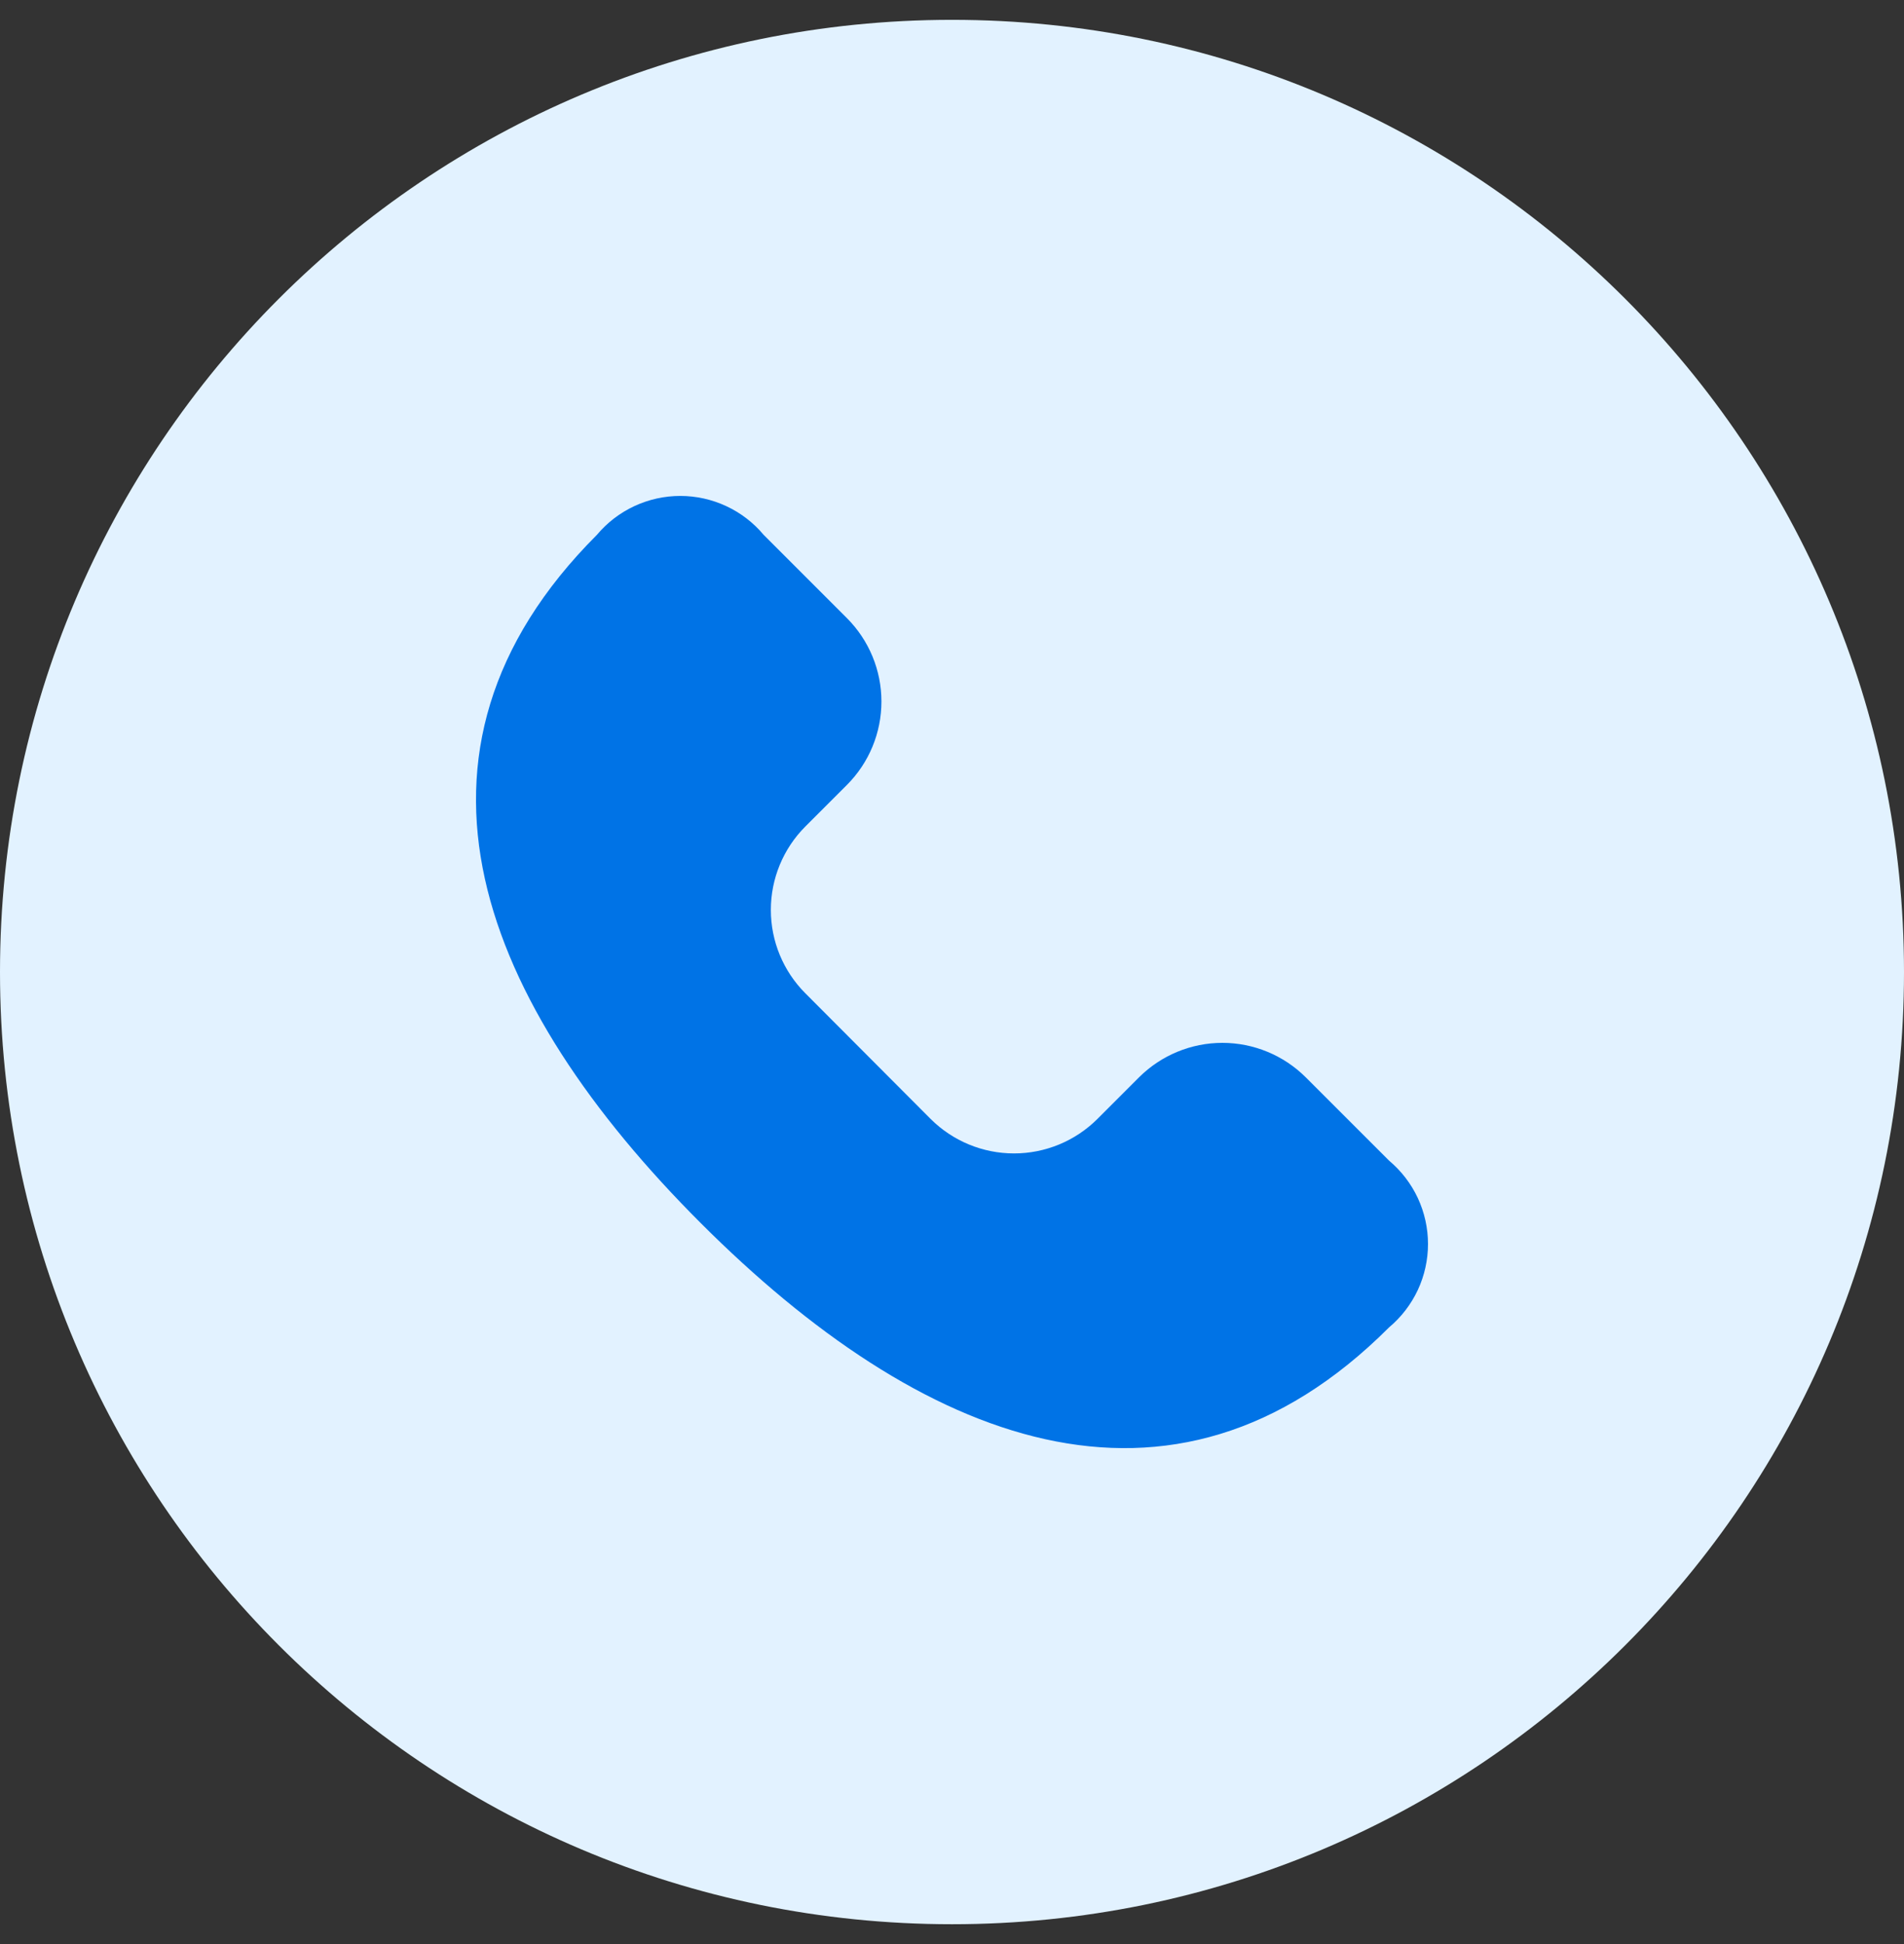
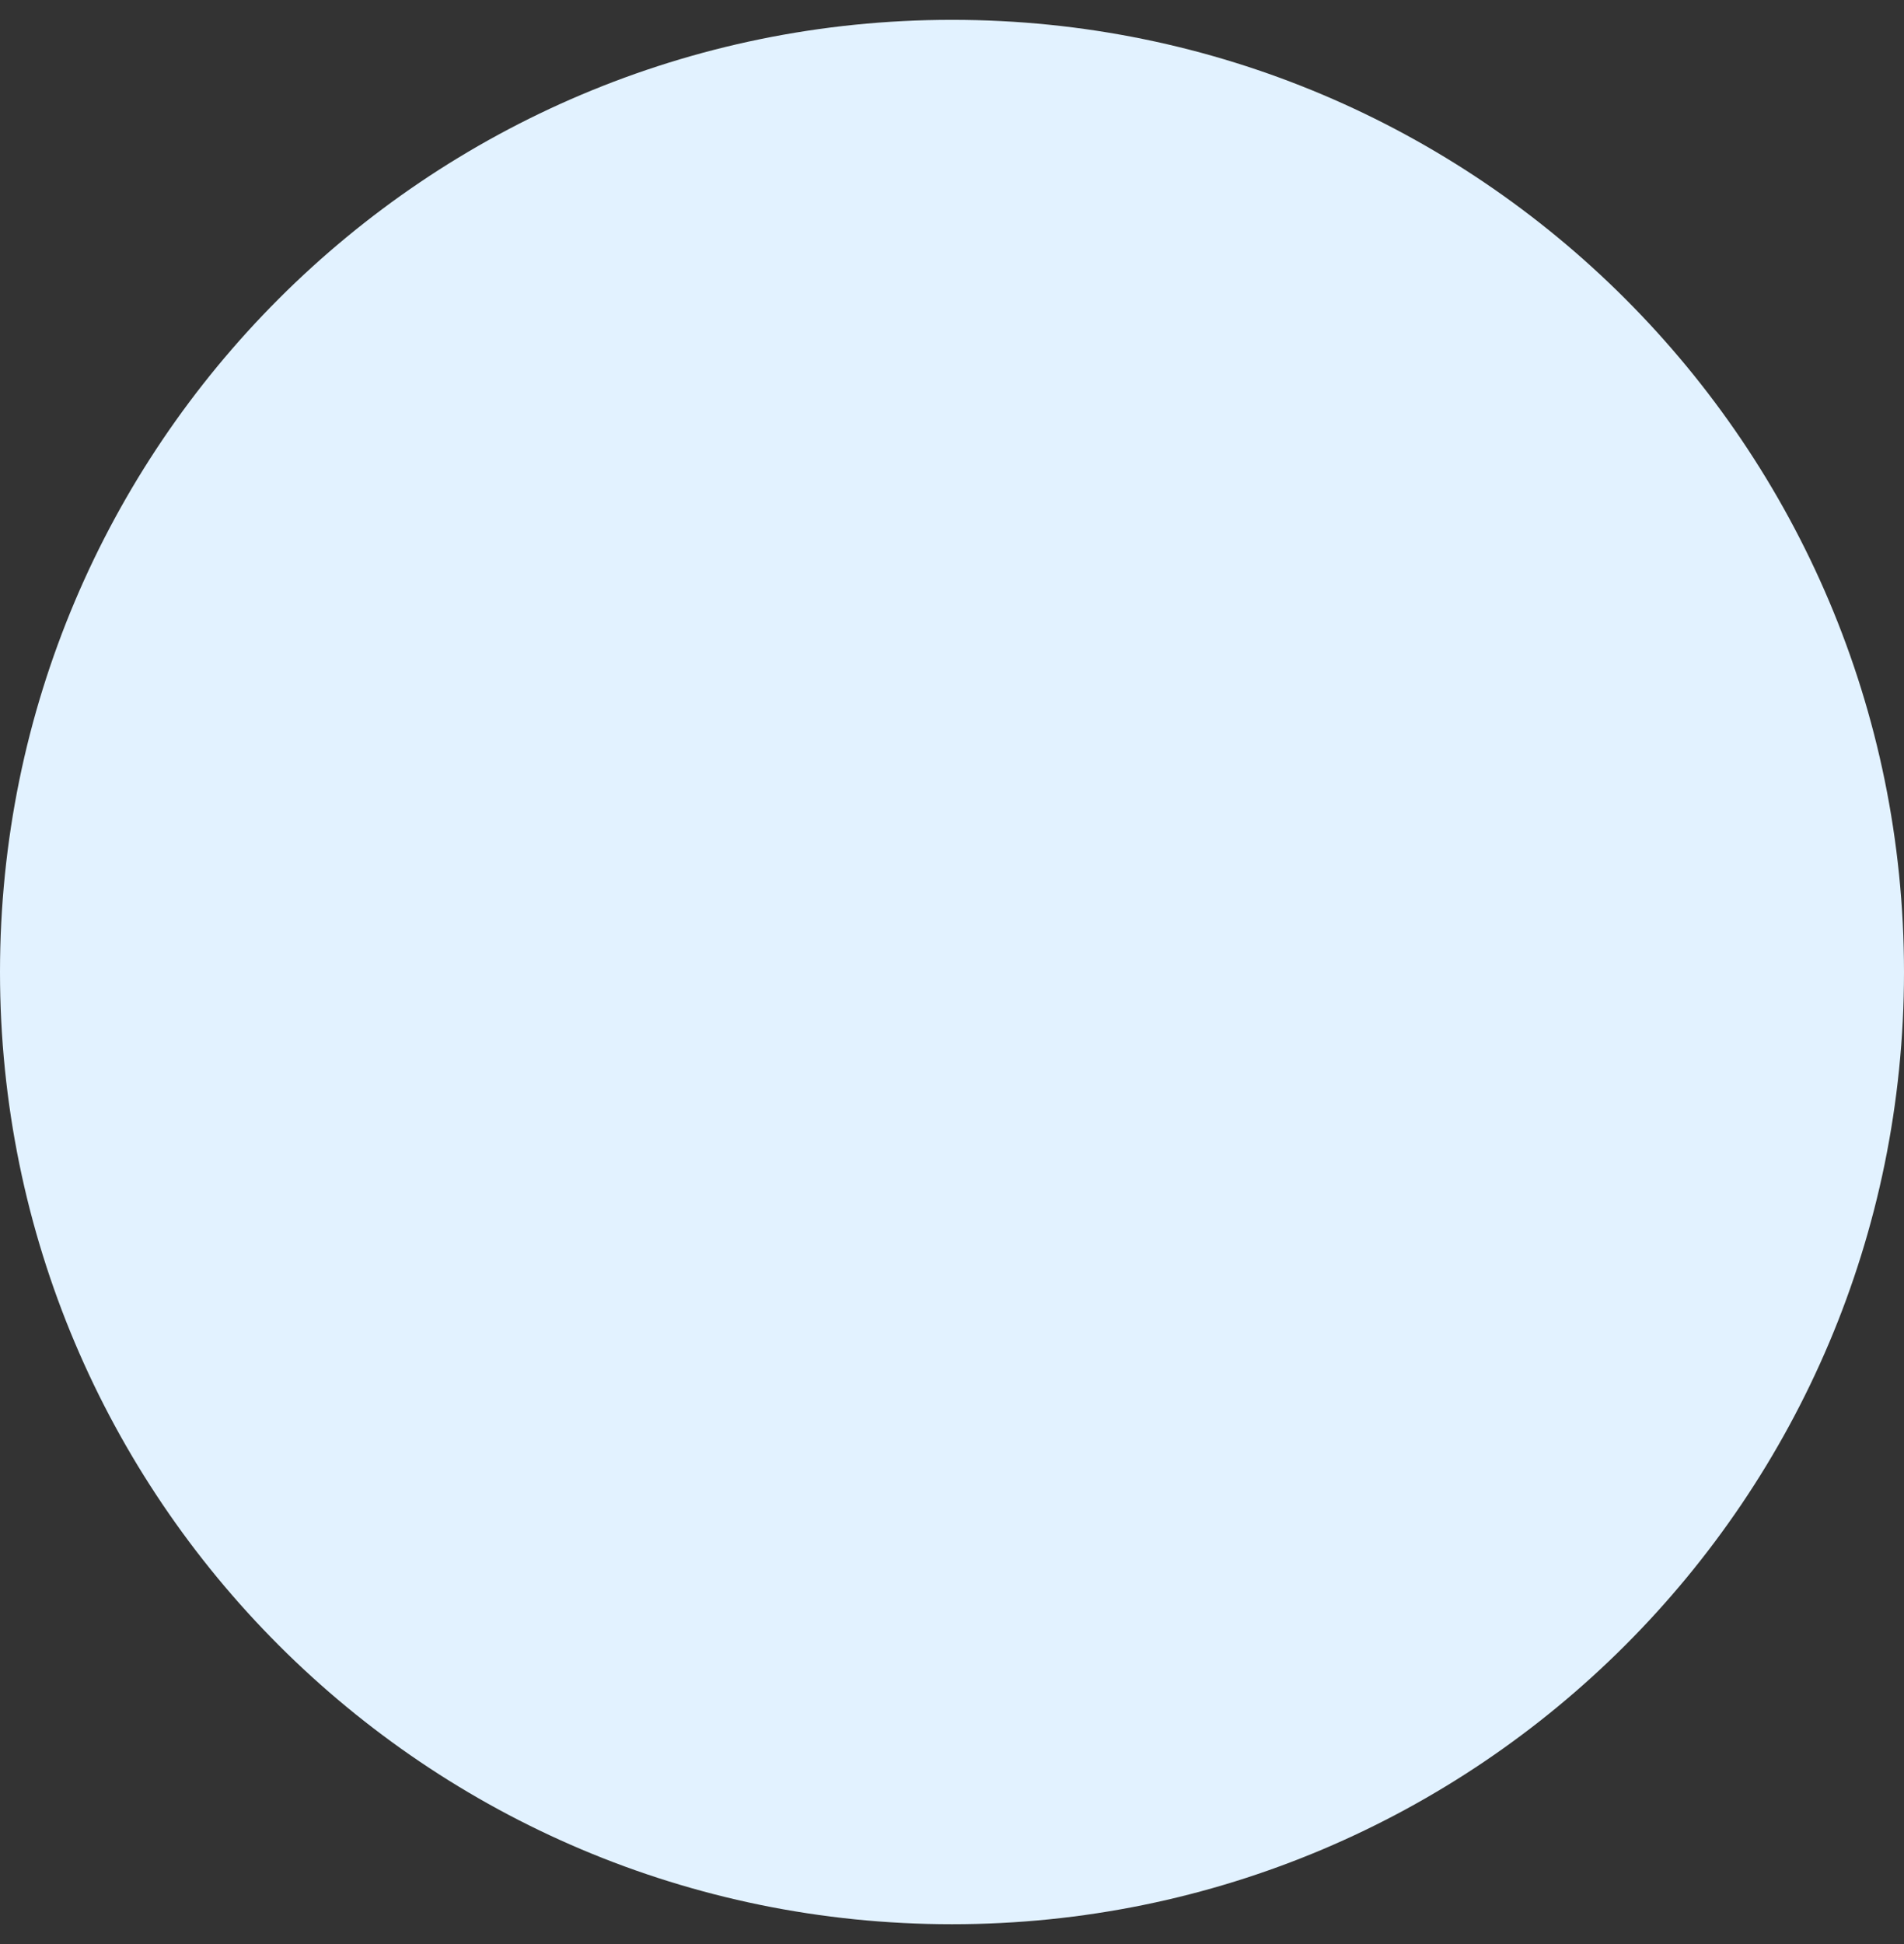
<svg xmlns="http://www.w3.org/2000/svg" width="48" height="49" viewBox="0 0 48 49" fill="none">
  <rect x="0" y="0" width="48" height="49" fill="#333333" stroke="none" />
  <path d="M0 24.5C0 11.245 10.745 0.5 24 0.5C37.255 0.5 48 11.245 48 24.5C48 37.755 37.255 48.5 24 48.5C10.745 48.5 0 37.755 0 24.5Z" fill="#E2F2FF" />
  <g clip-path="url(#clip0_6017_39581)">
-     <path d="M23.462 28.204C24.02 28.76 24.776 29.072 25.564 29.072C26.351 29.072 27.107 28.76 27.665 28.204L28.715 27.154C29.273 26.598 30.029 26.285 30.817 26.285C31.604 26.285 32.36 26.598 32.918 27.154L35.019 29.254C35.326 29.512 35.573 29.833 35.743 30.196C35.912 30.559 36 30.955 36 31.355C36 31.756 35.912 32.152 35.743 32.515C35.573 32.877 35.326 33.199 35.019 33.456C29.517 38.959 23.183 36.345 17.665 30.827C12.146 25.309 9.545 18.983 15.049 13.48C15.306 13.173 15.628 12.926 15.991 12.757C16.354 12.588 16.749 12.5 17.15 12.5C17.551 12.5 17.946 12.588 18.309 12.757C18.672 12.926 18.994 13.173 19.251 13.48L21.352 15.581C21.909 16.139 22.221 16.894 22.221 17.682C22.221 18.47 21.909 19.225 21.352 19.783L20.302 20.833C19.745 21.391 19.433 22.146 19.433 22.934C19.433 23.722 19.745 24.477 20.302 25.035L23.462 28.204Z" fill="#0073E6" />
-   </g>
+     </g>
  <defs>
    <clipPath id="clip0_6017_39581">
-       <rect width="24" height="24" fill="white" transform="translate(12 12.5)" />
-     </clipPath>
+       </clipPath>
  </defs>
</svg>